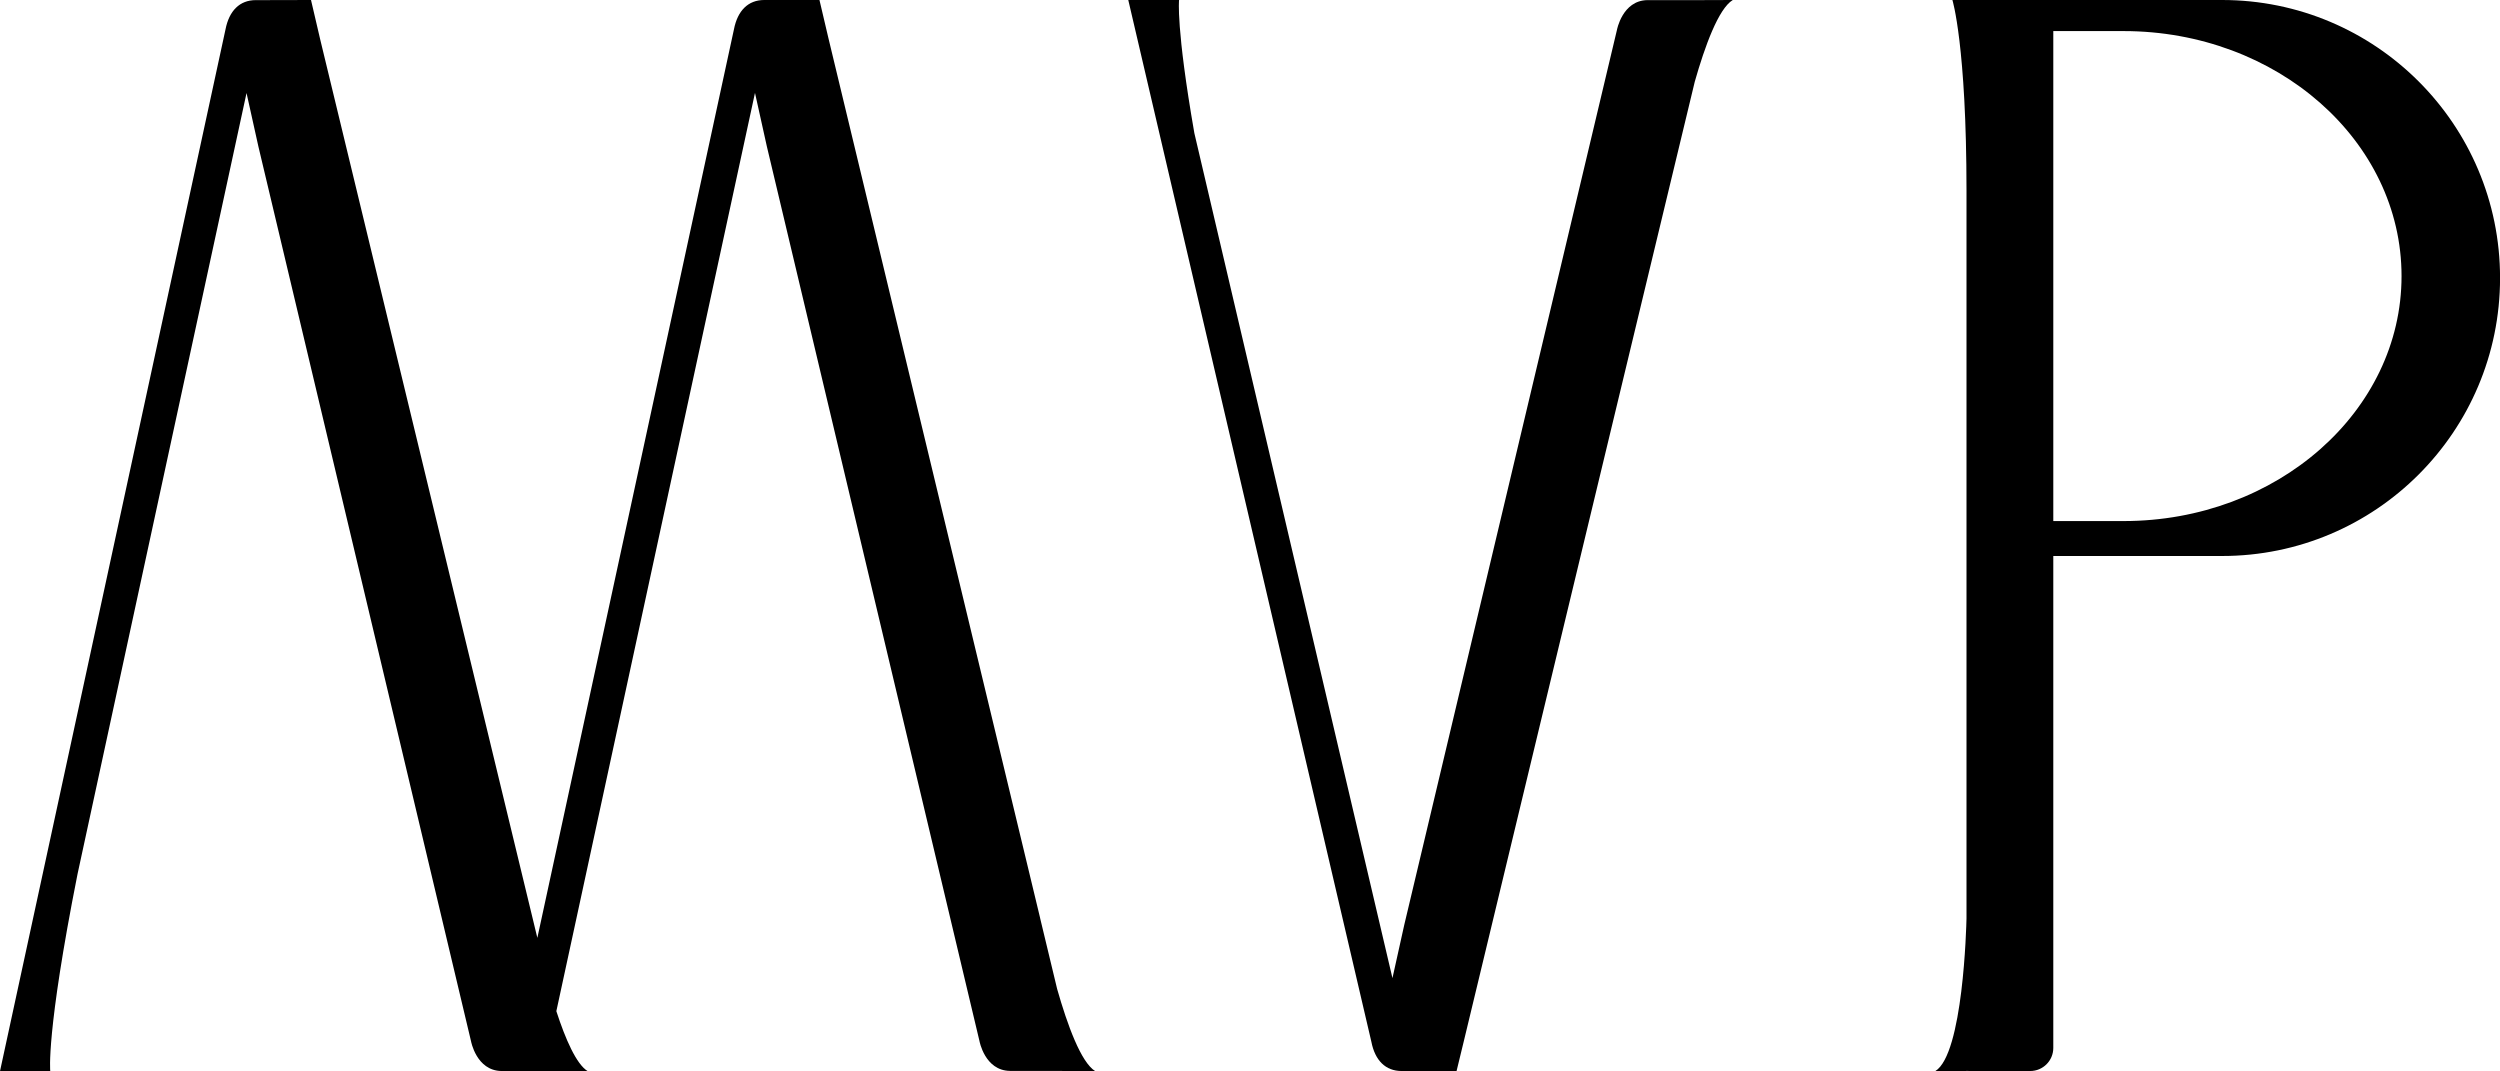
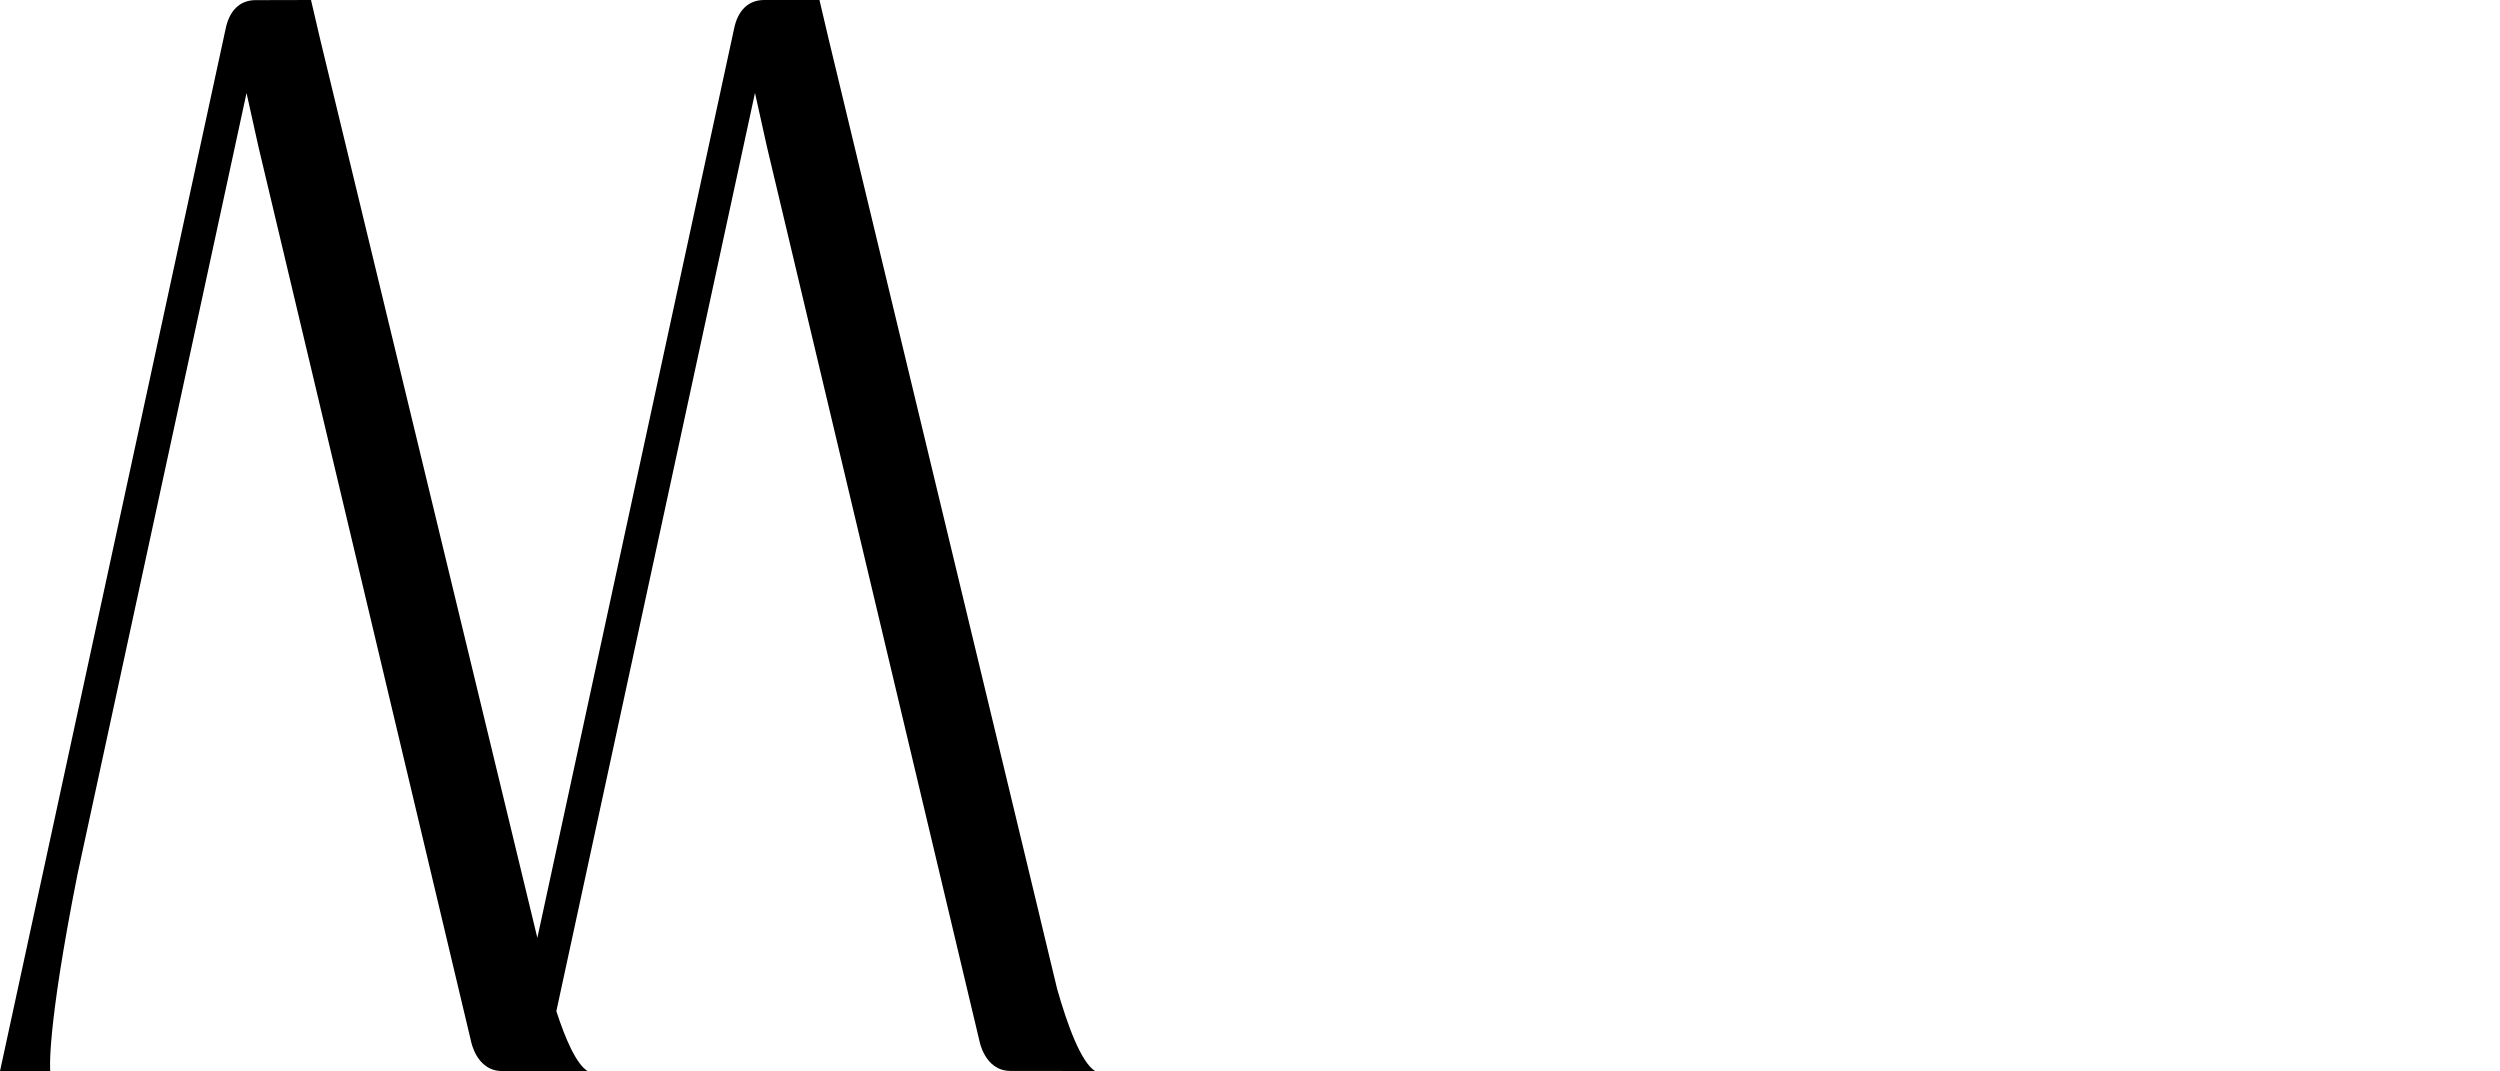
<svg xmlns="http://www.w3.org/2000/svg" id="Calque_1" viewBox="0 0 422.26 180.92">
-   <path d="m292.66,0l-5.58.02h-8.84c-4.24.07-5.14,5.07-5.14,5.07l-35.91,151.1-2,9.02L201.73,22.48C198.61,4.56,199.15,0,199.15,0h-8.58l41.06,175.96c.61,3.14,2.39,4.94,5.11,4.94h9.28l1.2-4.94L286.25,13.81c1.71-6.02,4.01-12.33,6.41-13.8Z" />
  <path d="m184.99,180.92c-2.41-1.48-4.71-7.83-6.43-13.86l-2.87-11.94s-.01-.07-.01-.07h0S139.93,6.47,139.93,6.47L138.41,0h-3.77c-.07,0-.12,0-.19,0h-5.37c-2.72,0-4.5,1.81-5.11,4.94l-33.21,153.47-.81-3.36h0s0,0,0,0L54.1,6.73l-1.57-6.73-8.1.02h-1.23c-2.72,0-4.5,1.81-5.11,4.94L0,180.92h8.49s-.75-6.31,4.61-33.31L41.64,15.71l2,9.02,35.91,151.1s.89,5,5.14,5.07h8.99l5.58.02c-1.91-1.17-3.76-5.41-5.29-10.13L127.52,15.69l2,9.02,35.91,151.1s.89,5,5.14,5.07h8.84v.02s5.59.02,5.59.02Z" />
-   <path d="m375.31,0h-45.54s2.38,7.69,2.38,32.26v122.86c-.03,1.42-.57,22.91-5.27,25.79l5.27-.02h0s10.76.01,10.76.01c2.16,0,3.9-1.75,3.9-3.9v-83.09h28.5c25.93,0,46.96-21.02,46.96-46.96S401.24,0,375.31,0Zm-16.64,88.01h-11.86V5.25h11.86c25.93,0,46.96,18.53,46.96,41.38s-21.02,41.38-46.96,41.38Z" />
</svg>